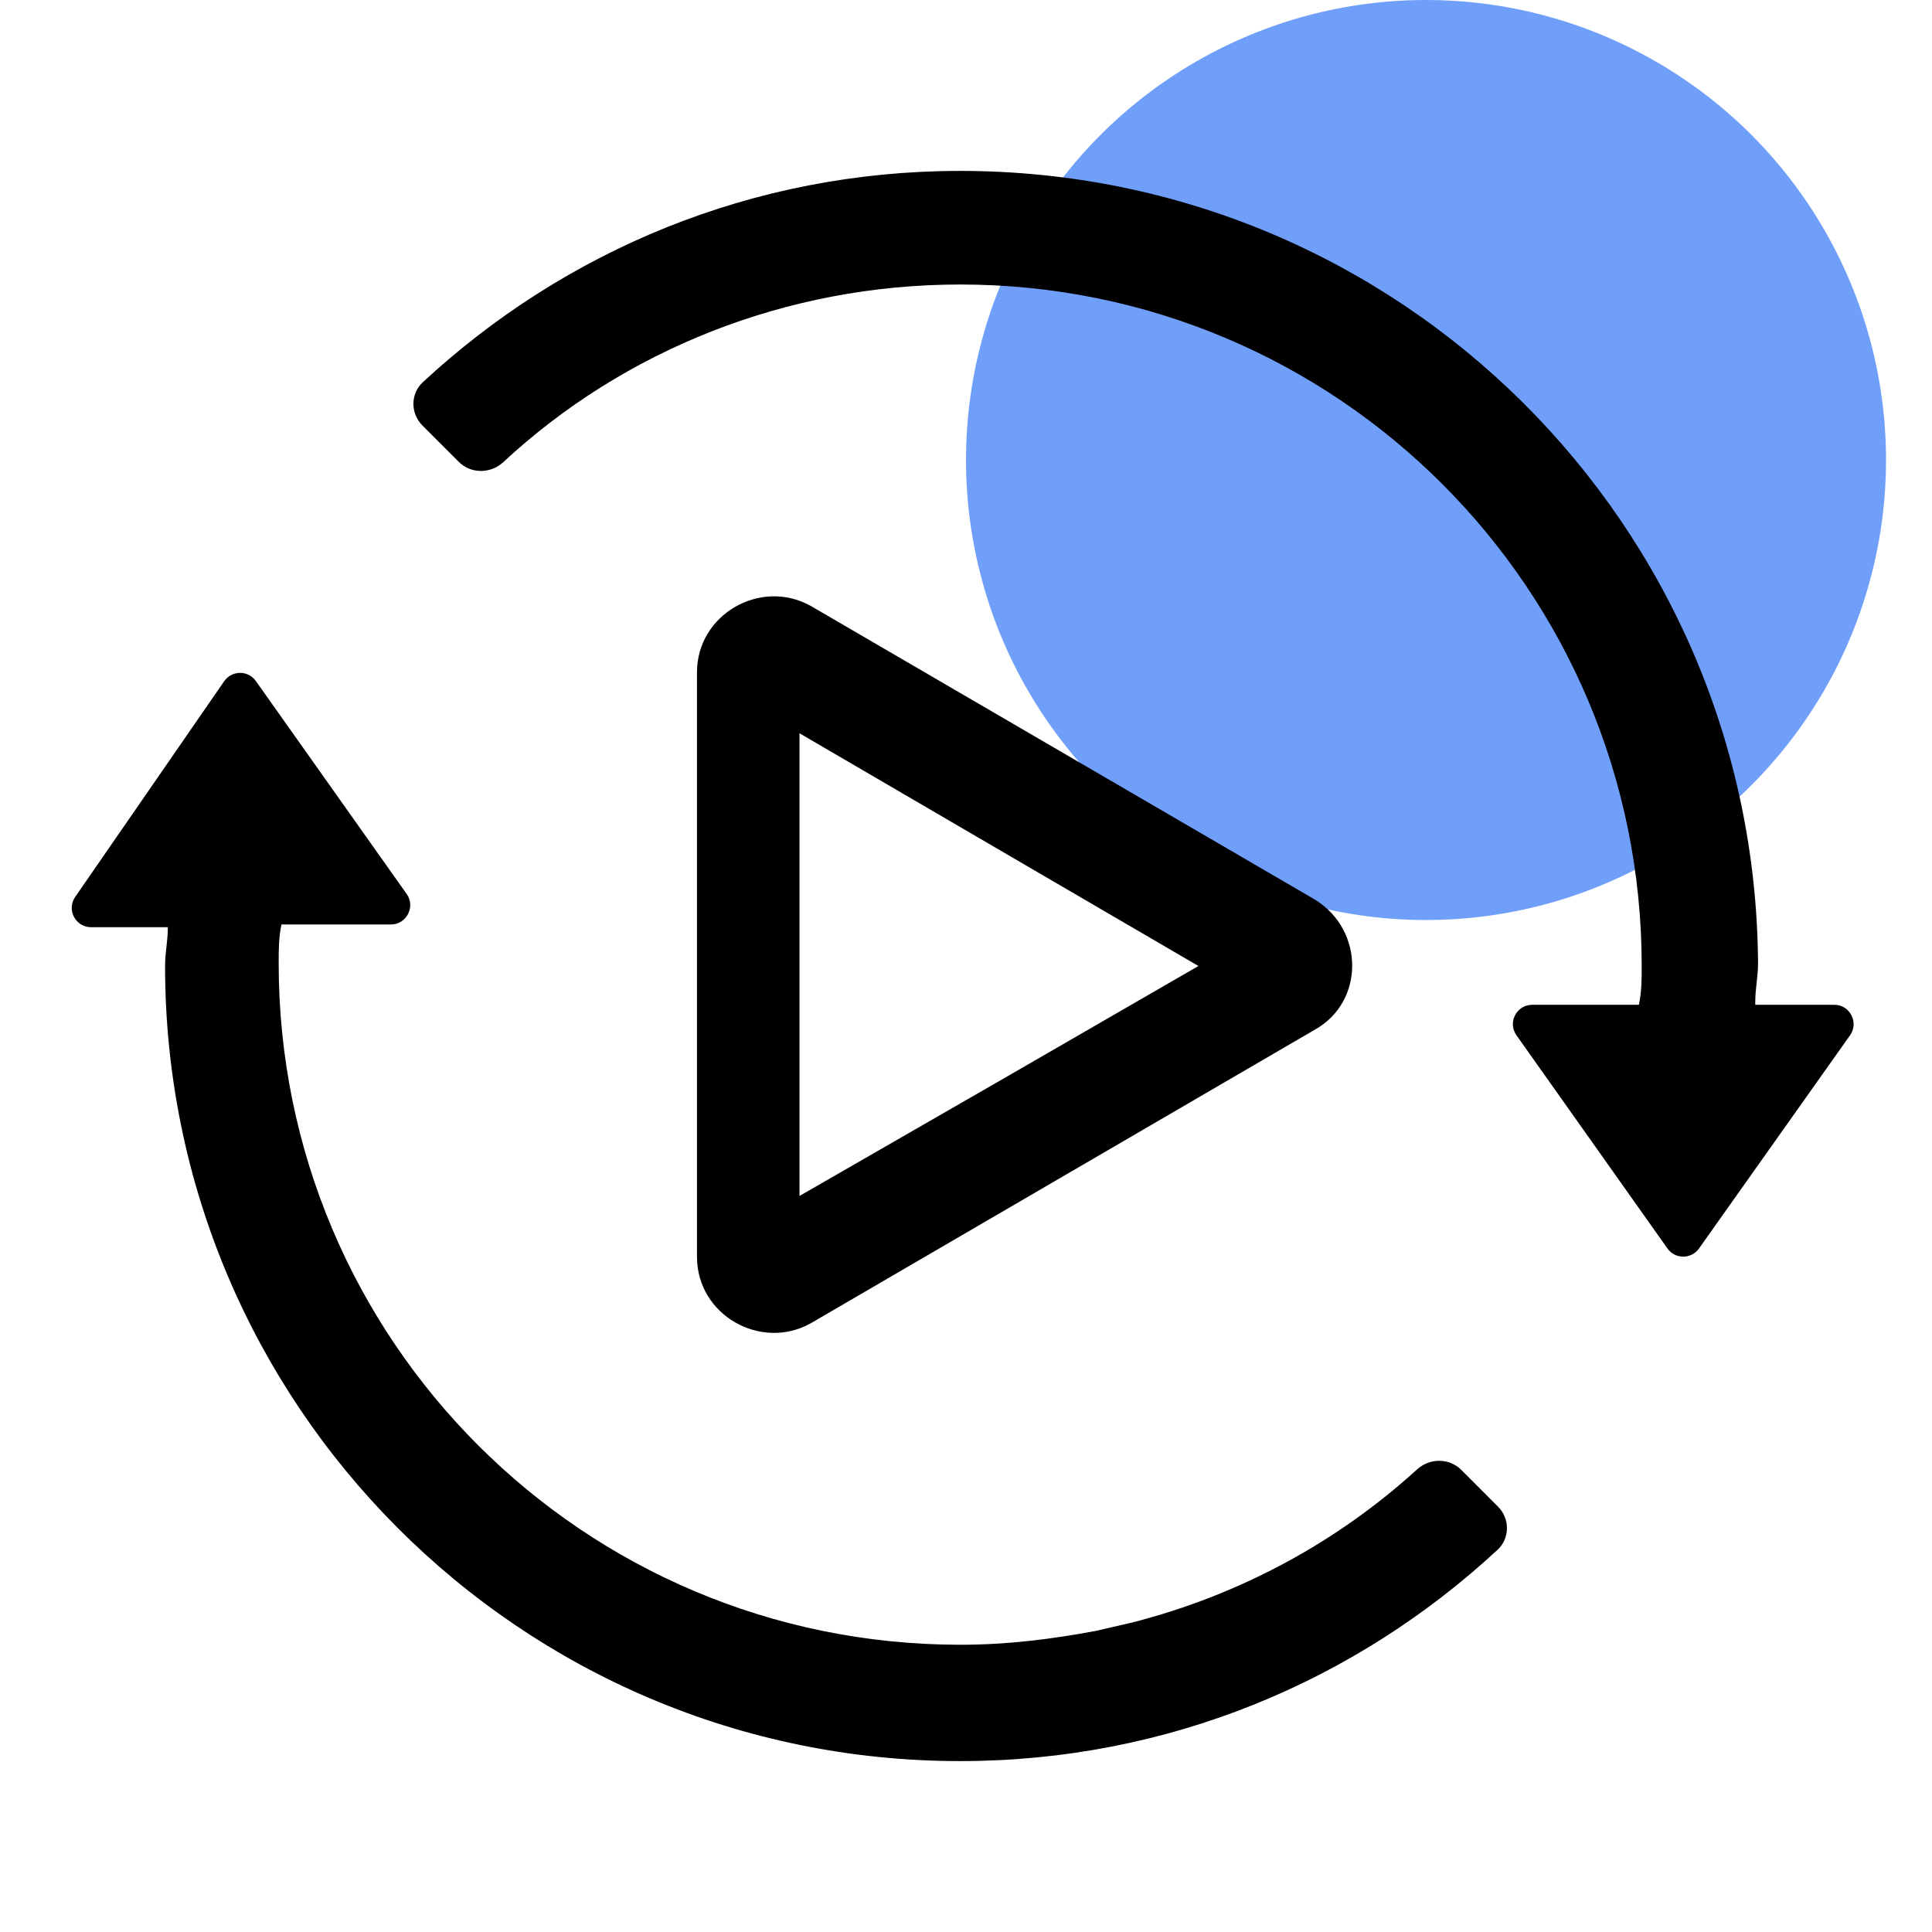
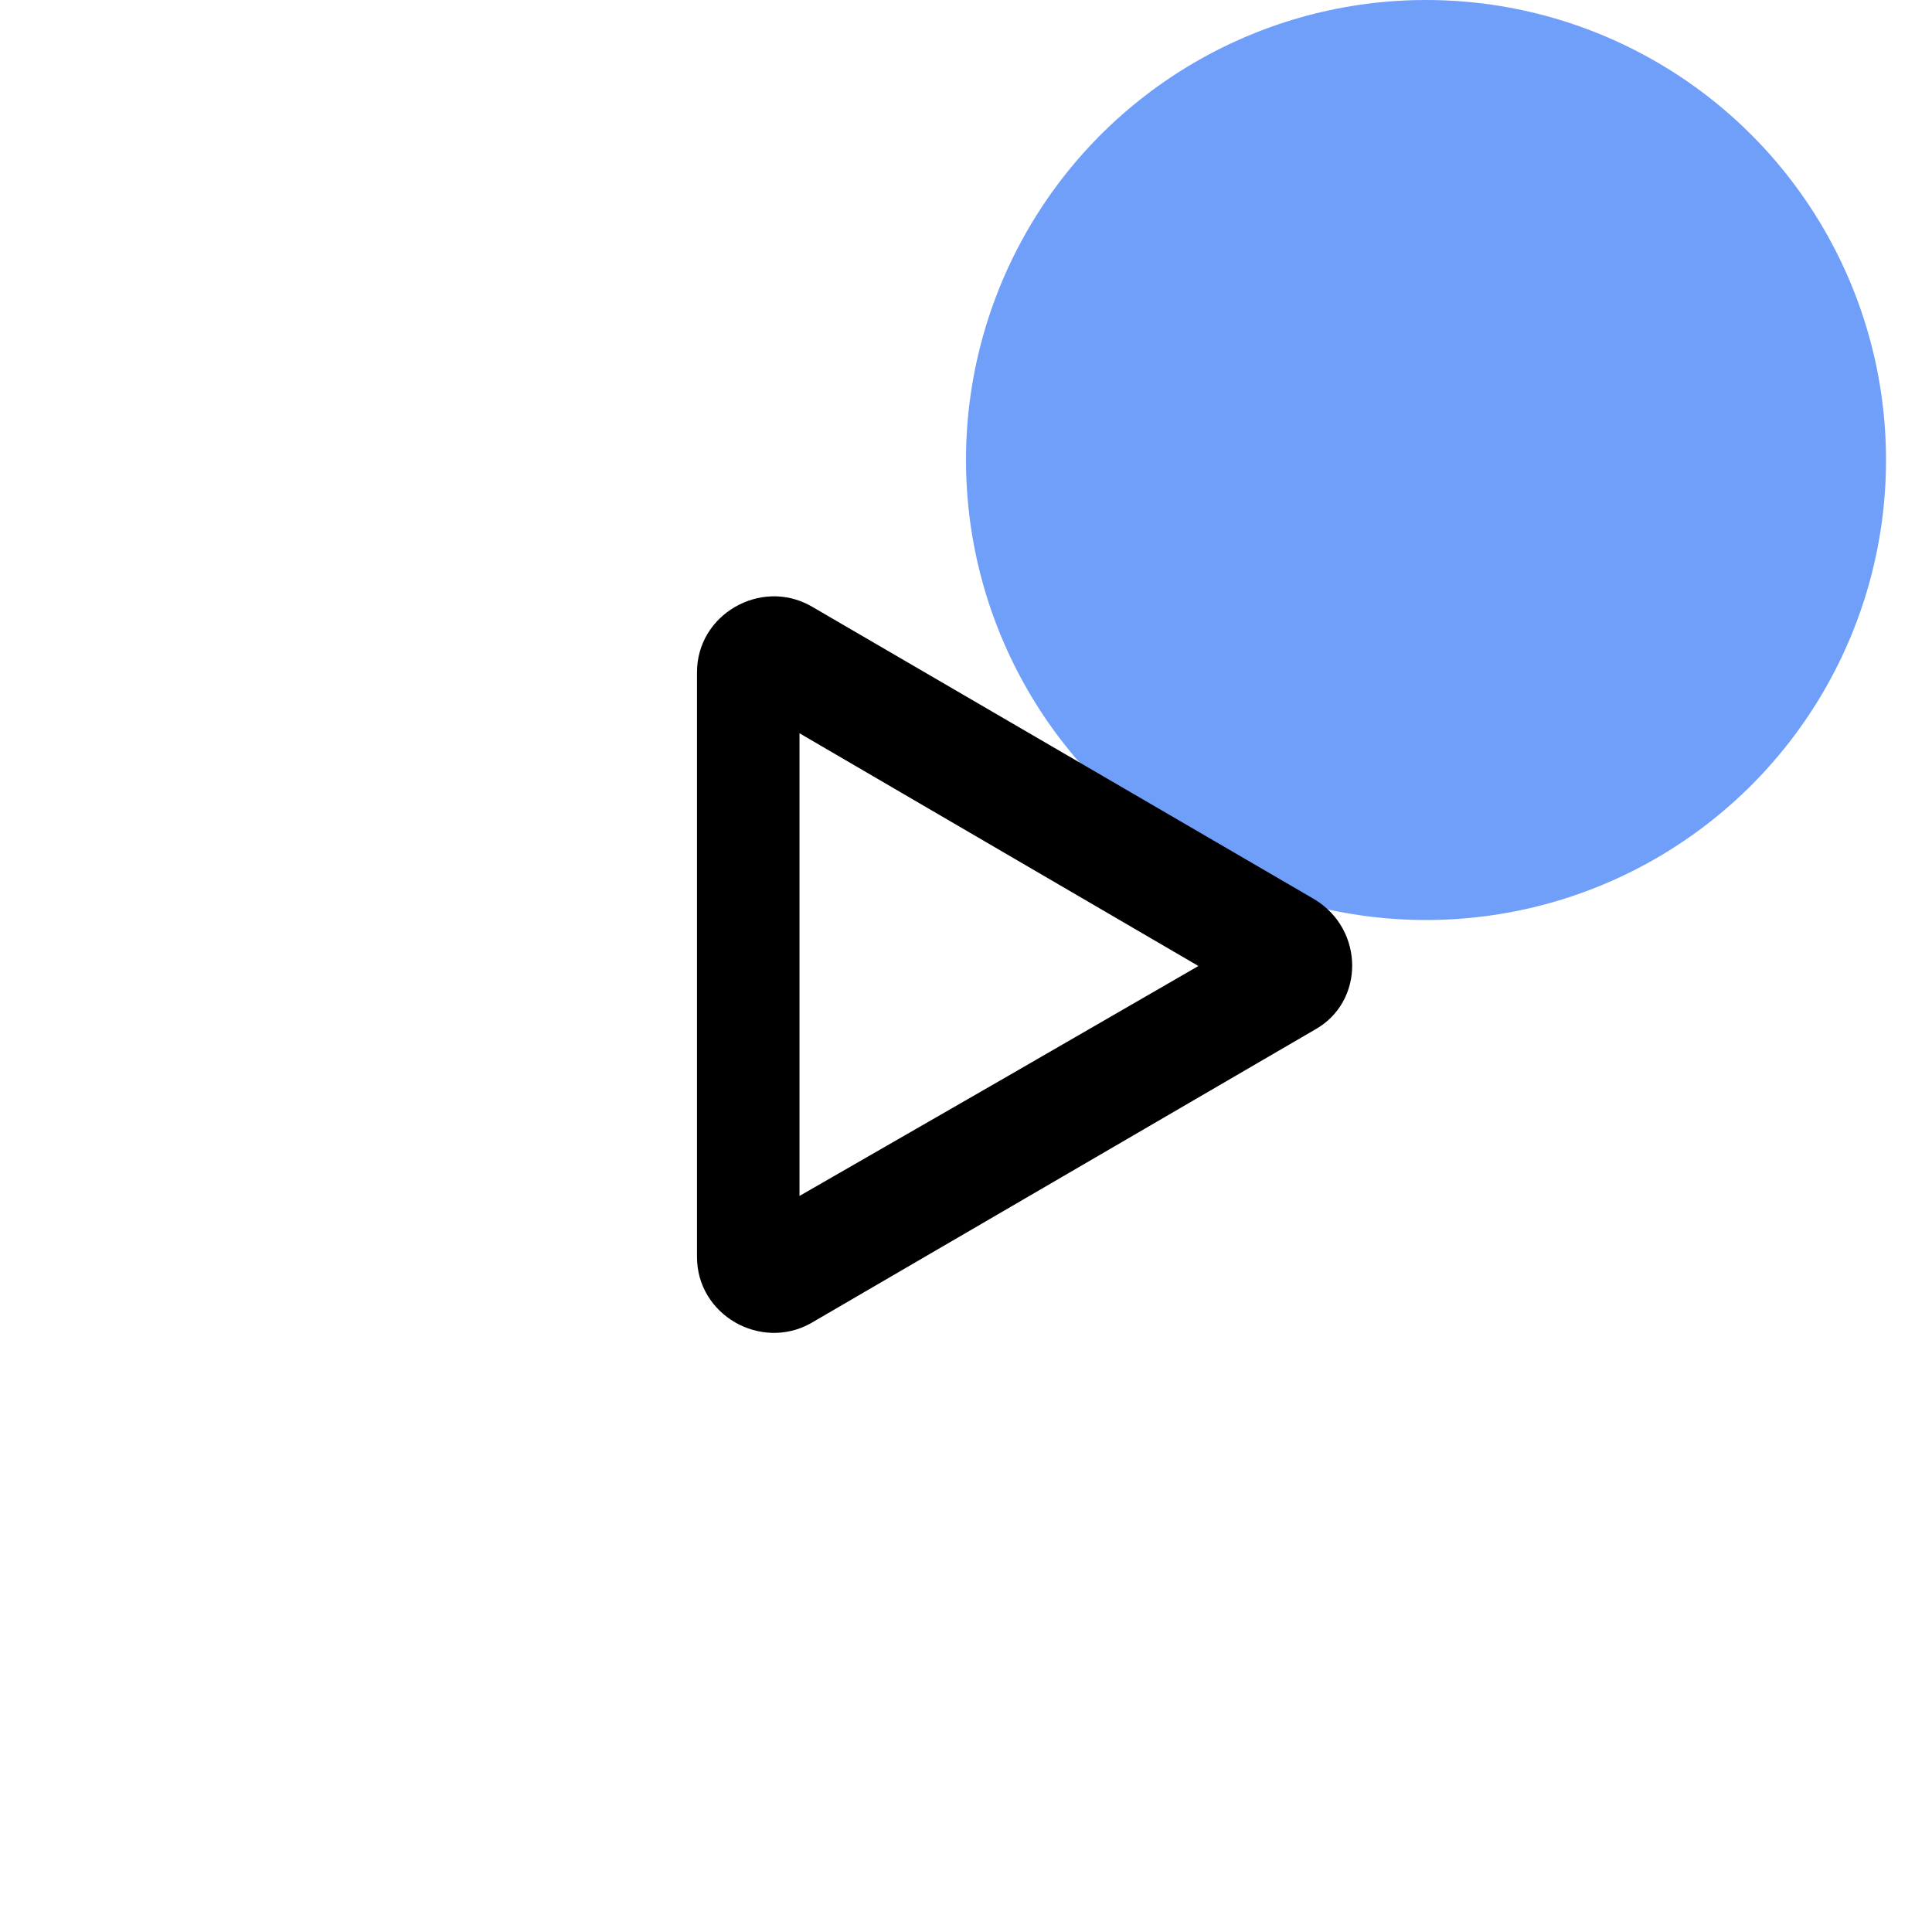
<svg xmlns="http://www.w3.org/2000/svg" width="50" height="50" viewBox="0 0 50 50" fill="none">
  <g id="æ åicon">
    <circle id="Ellipse 19" opacity="0.8" cx="36.905" cy="11.905" r="11.905" fill="#4D87F8" />
    <g id="Group 276">
-       <path id="Vector" d="M45.426 25.932C45.426 25.574 45.498 25.287 45.498 24.928C45.426 13.6 36.249 4.423 24.849 4.423C19.472 4.423 14.611 6.491 10.943 9.891C10.619 10.191 10.62 10.699 10.932 11.011L11.874 11.953C12.188 12.268 12.699 12.263 13.025 11.96C16.133 9.074 20.333 7.363 24.849 7.363C34.6 7.363 42.487 15.249 42.487 25C42.487 25.358 42.487 25.645 42.415 26.004H39.654C39.248 26.004 39.011 26.462 39.246 26.793L43.154 32.311C43.353 32.592 43.771 32.592 43.97 32.311L47.879 26.793C48.113 26.462 47.876 26.004 47.471 26.004H45.426V25.932ZM29.294 41.992L28.362 42.207C27.215 42.422 26.068 42.566 24.849 42.566C15.098 42.566 7.212 34.679 7.212 24.928C7.212 24.57 7.212 24.283 7.283 23.925H10.117C10.522 23.925 10.759 23.466 10.524 23.135C9.083 21.101 8.094 19.703 6.622 17.626C6.421 17.342 5.999 17.344 5.802 17.63L1.946 23.212C1.717 23.544 1.954 23.996 2.357 23.996H4.344C4.344 24.355 4.272 24.642 4.272 25C4.272 36.328 13.449 45.577 24.849 45.577C30.227 45.577 35.087 43.509 38.756 40.109C39.08 39.809 39.079 39.301 38.766 38.989L37.819 38.041C37.506 37.729 37.001 37.73 36.674 38.028C34.621 39.897 32.107 41.273 29.294 41.992Z" fill="black" />
      <path id="Vector_2" d="M34.026 23.279L27.502 19.479L20.978 15.679C19.687 14.962 18.038 15.895 18.038 17.4V32.528C18.038 34.034 19.687 34.966 20.978 34.249L27.502 30.449L34.026 26.649C35.317 25.932 35.317 24.068 34.026 23.279ZM25.925 27.94L20.691 30.951V18.977L25.853 21.989L31.015 25L25.925 27.94V27.94Z" fill="black" />
    </g>
  </g>
</svg>